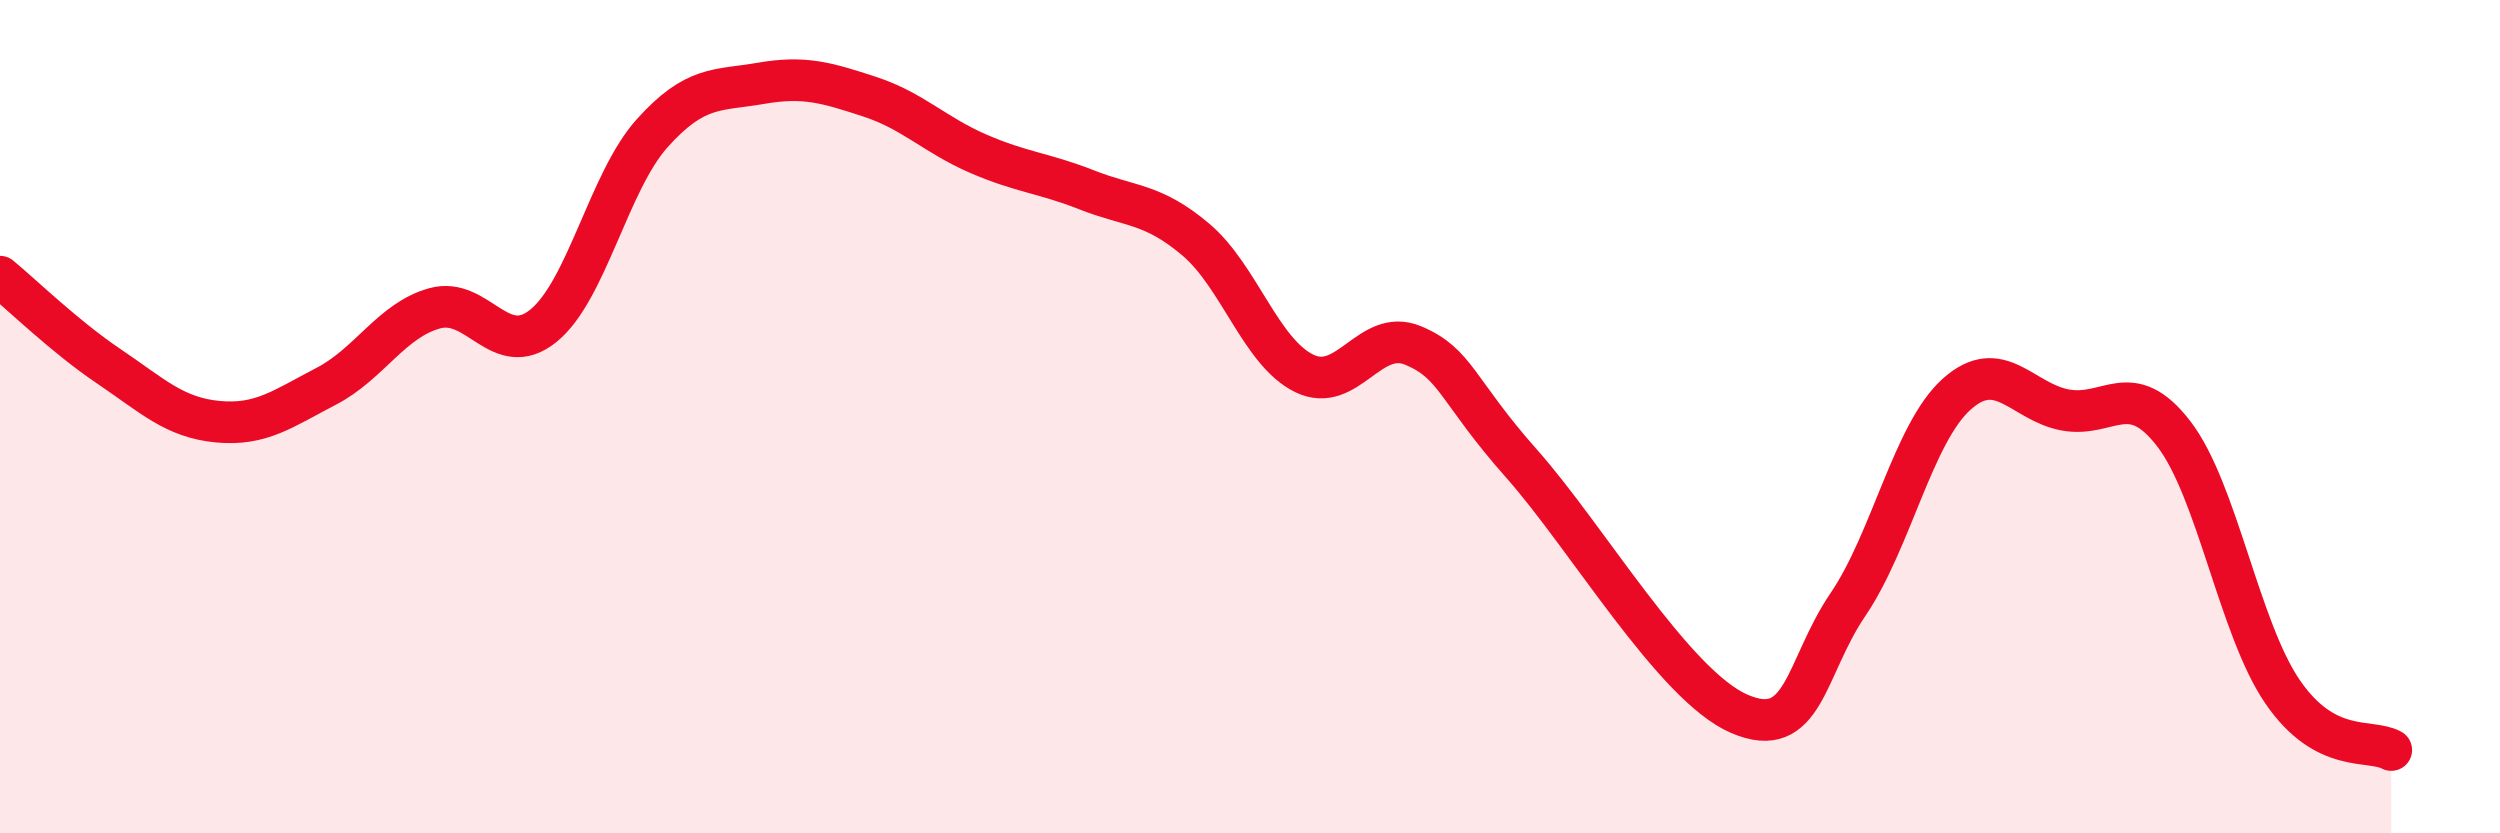
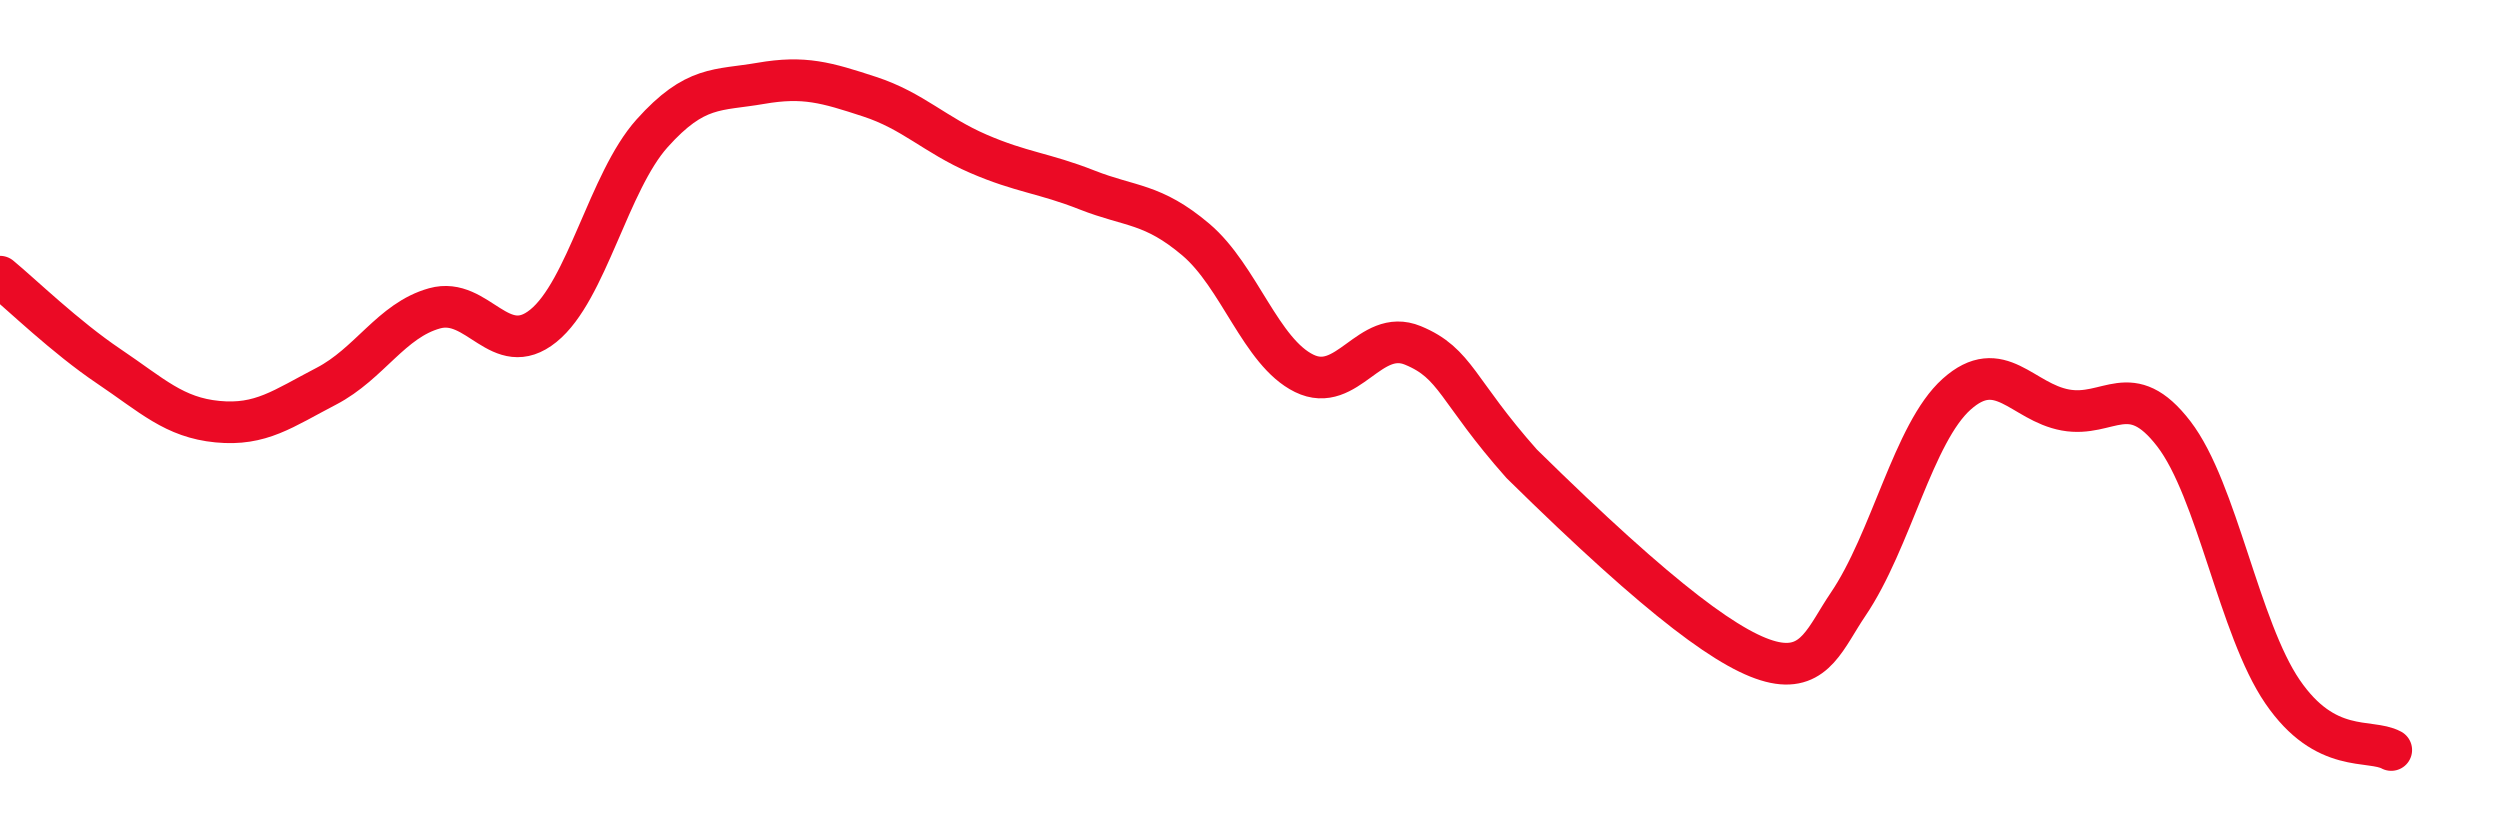
<svg xmlns="http://www.w3.org/2000/svg" width="60" height="20" viewBox="0 0 60 20">
-   <path d="M 0,6.64 C 0.52,7.07 1.57,8.09 2.61,8.79 C 3.65,9.49 4.18,10.02 5.22,10.12 C 6.26,10.22 6.79,9.81 7.83,9.27 C 8.87,8.73 9.39,7.69 10.43,7.4 C 11.47,7.11 12,8.66 13.04,7.82 C 14.08,6.98 14.61,4.36 15.65,3.2 C 16.69,2.04 17.22,2.18 18.26,2 C 19.3,1.82 19.83,1.98 20.87,2.32 C 21.91,2.66 22.44,3.24 23.48,3.69 C 24.52,4.14 25.05,4.15 26.09,4.56 C 27.13,4.97 27.66,4.87 28.7,5.75 C 29.74,6.63 30.26,8.45 31.3,8.96 C 32.34,9.47 32.87,7.86 33.91,8.29 C 34.95,8.72 34.95,9.36 36.52,11.13 C 38.09,12.9 40.17,16.45 41.74,17.13 C 43.31,17.81 43.31,16.04 44.35,14.51 C 45.39,12.98 45.92,10.39 46.96,9.46 C 48,8.53 48.53,9.65 49.57,9.84 C 50.61,10.03 51.13,9.06 52.17,10.41 C 53.21,11.76 53.74,15.08 54.78,16.6 C 55.82,18.12 56.87,17.72 57.39,18L57.39 20L0 20Z" fill="#EB0A25" opacity="0.1" stroke-linecap="round" stroke-linejoin="round" />
-   <path d="M 0,6.64 C 0.52,7.07 1.57,8.09 2.61,8.79 C 3.65,9.49 4.18,10.02 5.22,10.12 C 6.26,10.22 6.79,9.81 7.83,9.27 C 8.87,8.73 9.39,7.69 10.43,7.4 C 11.47,7.11 12,8.66 13.04,7.82 C 14.08,6.98 14.61,4.36 15.65,3.2 C 16.69,2.04 17.22,2.18 18.26,2 C 19.3,1.82 19.83,1.98 20.87,2.32 C 21.91,2.66 22.44,3.24 23.48,3.69 C 24.52,4.14 25.05,4.15 26.09,4.56 C 27.13,4.97 27.66,4.87 28.7,5.75 C 29.74,6.63 30.26,8.45 31.3,8.96 C 32.34,9.47 32.87,7.86 33.91,8.29 C 34.95,8.72 34.95,9.36 36.52,11.13 C 38.09,12.9 40.17,16.45 41.74,17.13 C 43.31,17.81 43.31,16.04 44.35,14.51 C 45.39,12.98 45.92,10.39 46.96,9.46 C 48,8.53 48.53,9.65 49.57,9.84 C 50.61,10.03 51.13,9.06 52.17,10.41 C 53.21,11.76 53.74,15.08 54.78,16.6 C 55.82,18.12 56.87,17.72 57.39,18" stroke="#EB0A25" stroke-width="1" fill="none" stroke-linecap="round" stroke-linejoin="round" />
+   <path d="M 0,6.64 C 0.52,7.07 1.57,8.09 2.61,8.79 C 3.65,9.49 4.18,10.02 5.22,10.12 C 6.26,10.22 6.79,9.81 7.83,9.27 C 8.87,8.73 9.39,7.69 10.43,7.4 C 11.47,7.11 12,8.66 13.04,7.82 C 14.08,6.98 14.61,4.36 15.65,3.2 C 16.69,2.04 17.22,2.18 18.26,2 C 19.3,1.82 19.83,1.98 20.87,2.32 C 21.91,2.66 22.44,3.24 23.48,3.69 C 24.52,4.14 25.05,4.15 26.09,4.56 C 27.13,4.97 27.66,4.87 28.7,5.75 C 29.74,6.63 30.26,8.45 31.3,8.96 C 32.34,9.47 32.87,7.86 33.91,8.29 C 34.95,8.72 34.95,9.36 36.52,11.13 C 43.31,17.81 43.31,16.04 44.35,14.51 C 45.39,12.98 45.92,10.39 46.96,9.46 C 48,8.53 48.53,9.65 49.57,9.84 C 50.61,10.03 51.13,9.06 52.17,10.41 C 53.21,11.76 53.74,15.08 54.78,16.6 C 55.82,18.12 56.87,17.72 57.39,18" stroke="#EB0A25" stroke-width="1" fill="none" stroke-linecap="round" stroke-linejoin="round" />
</svg>